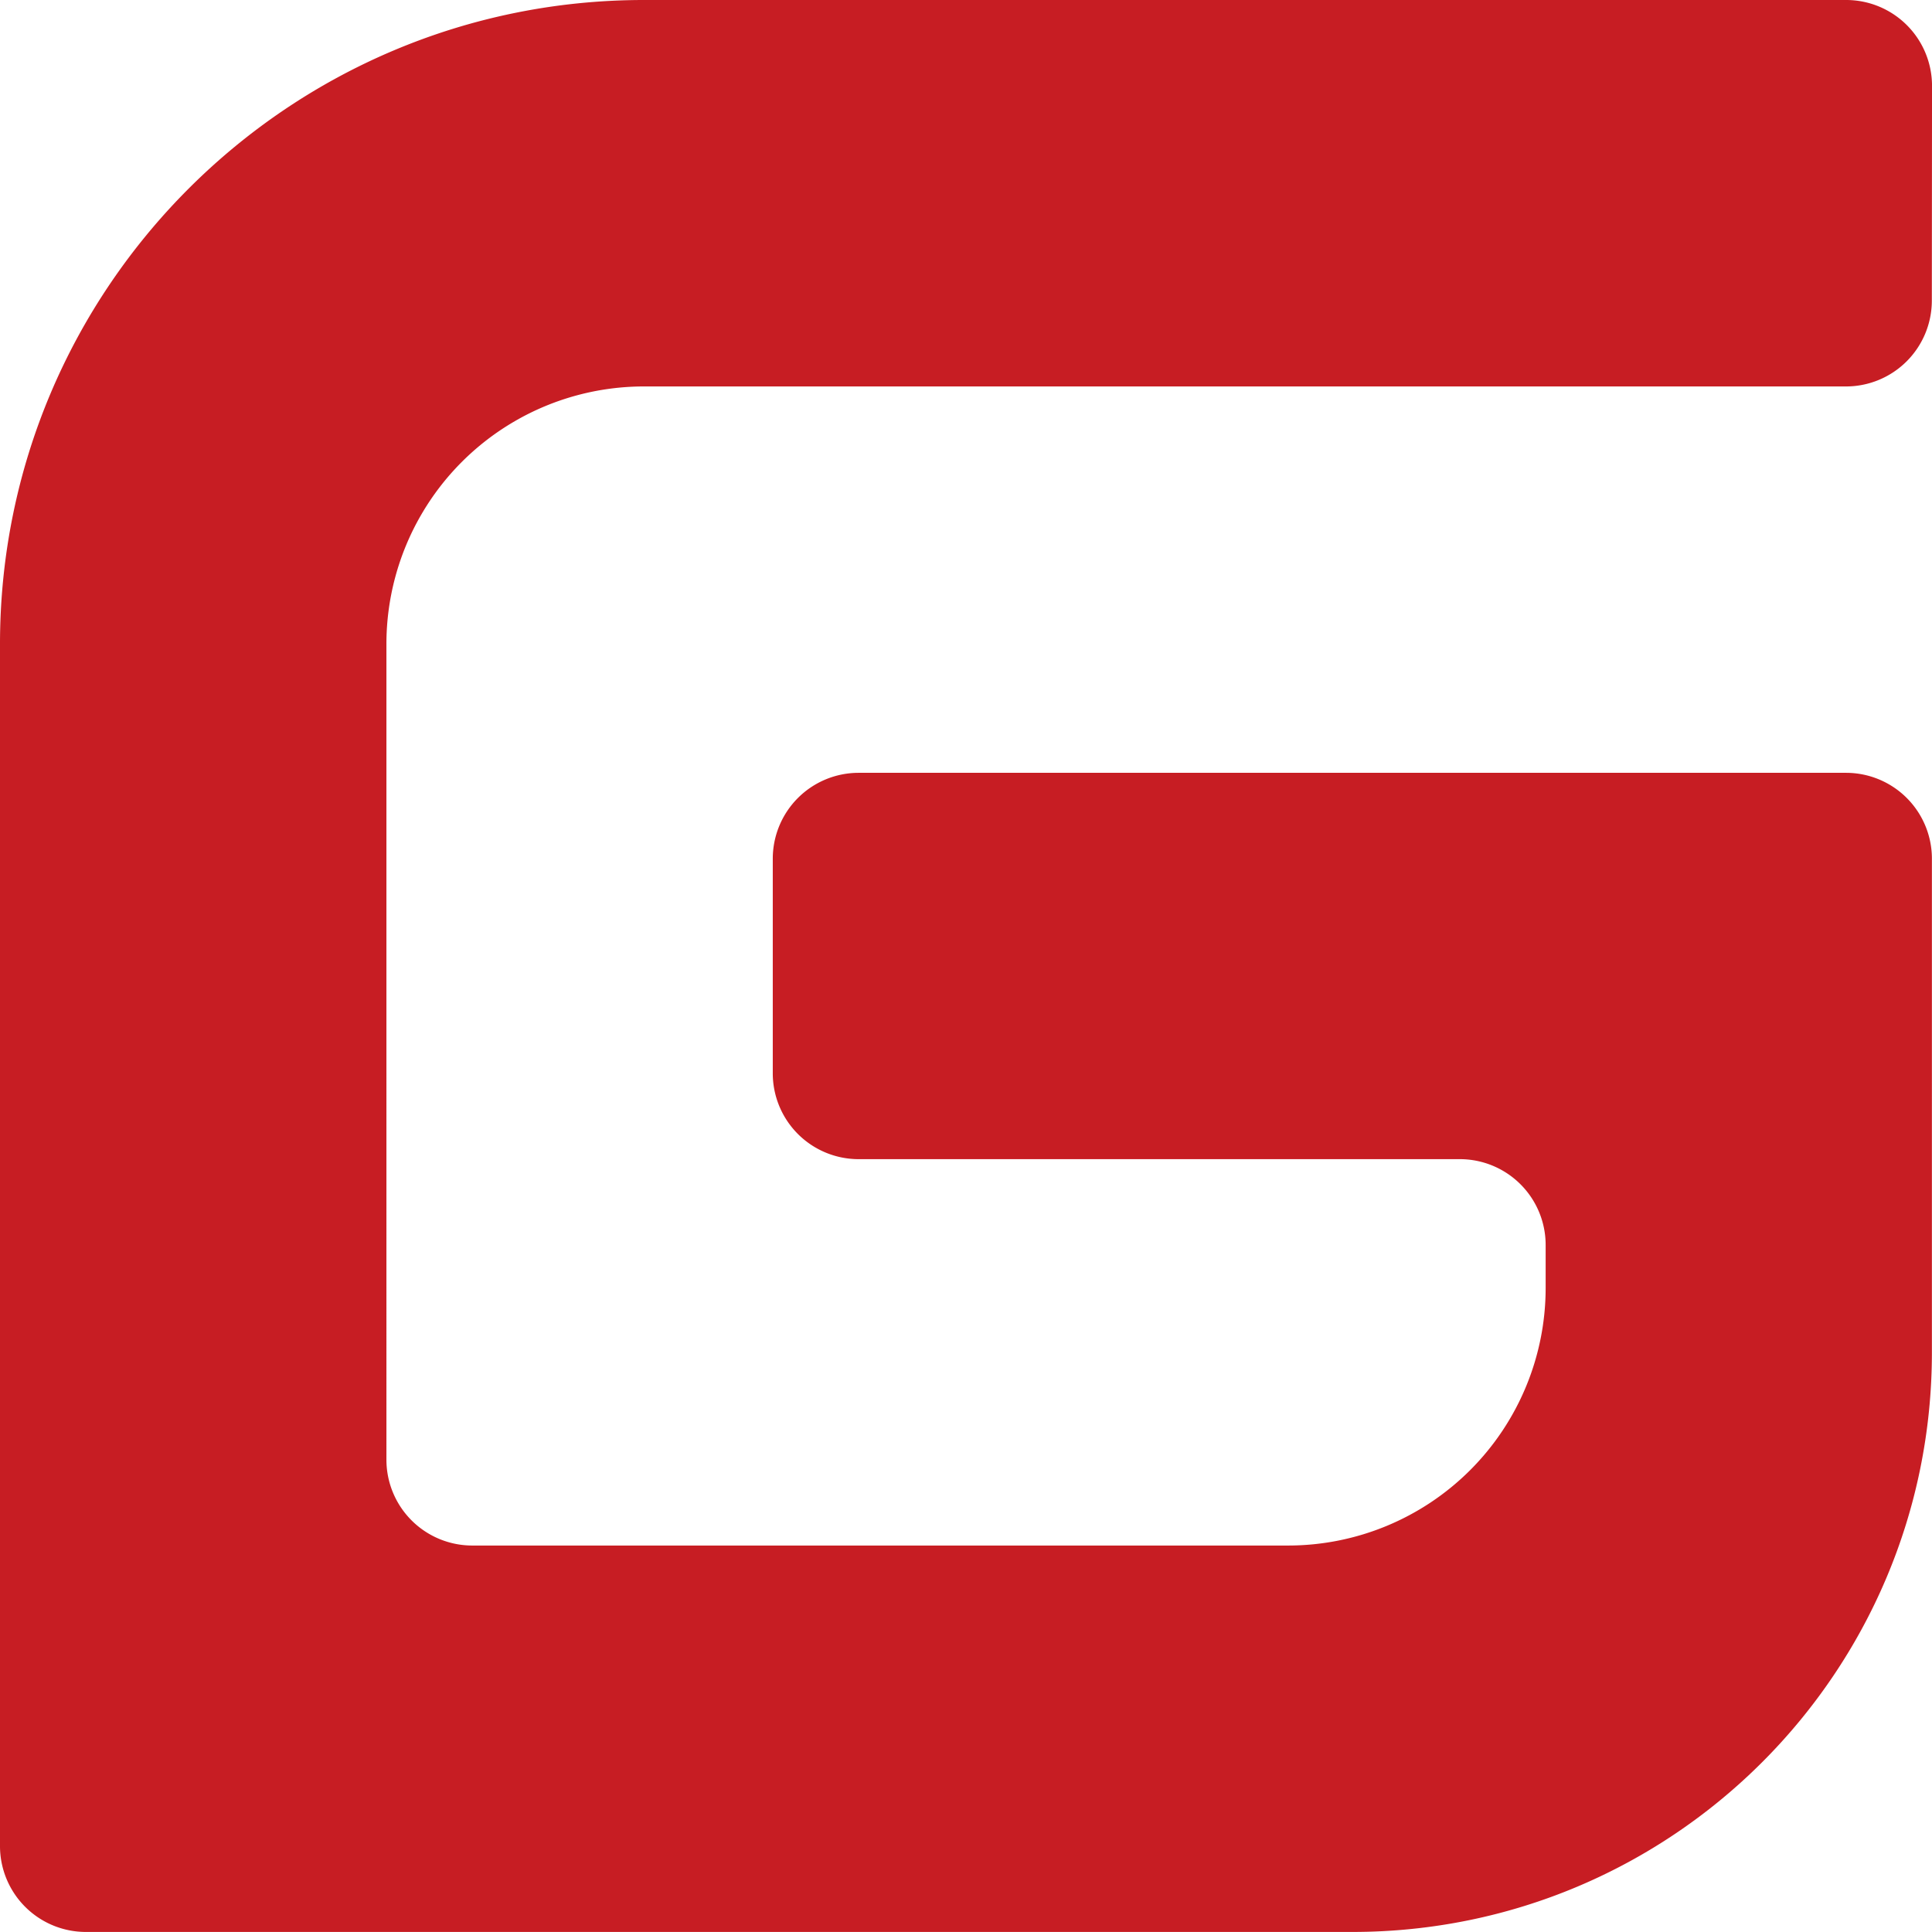
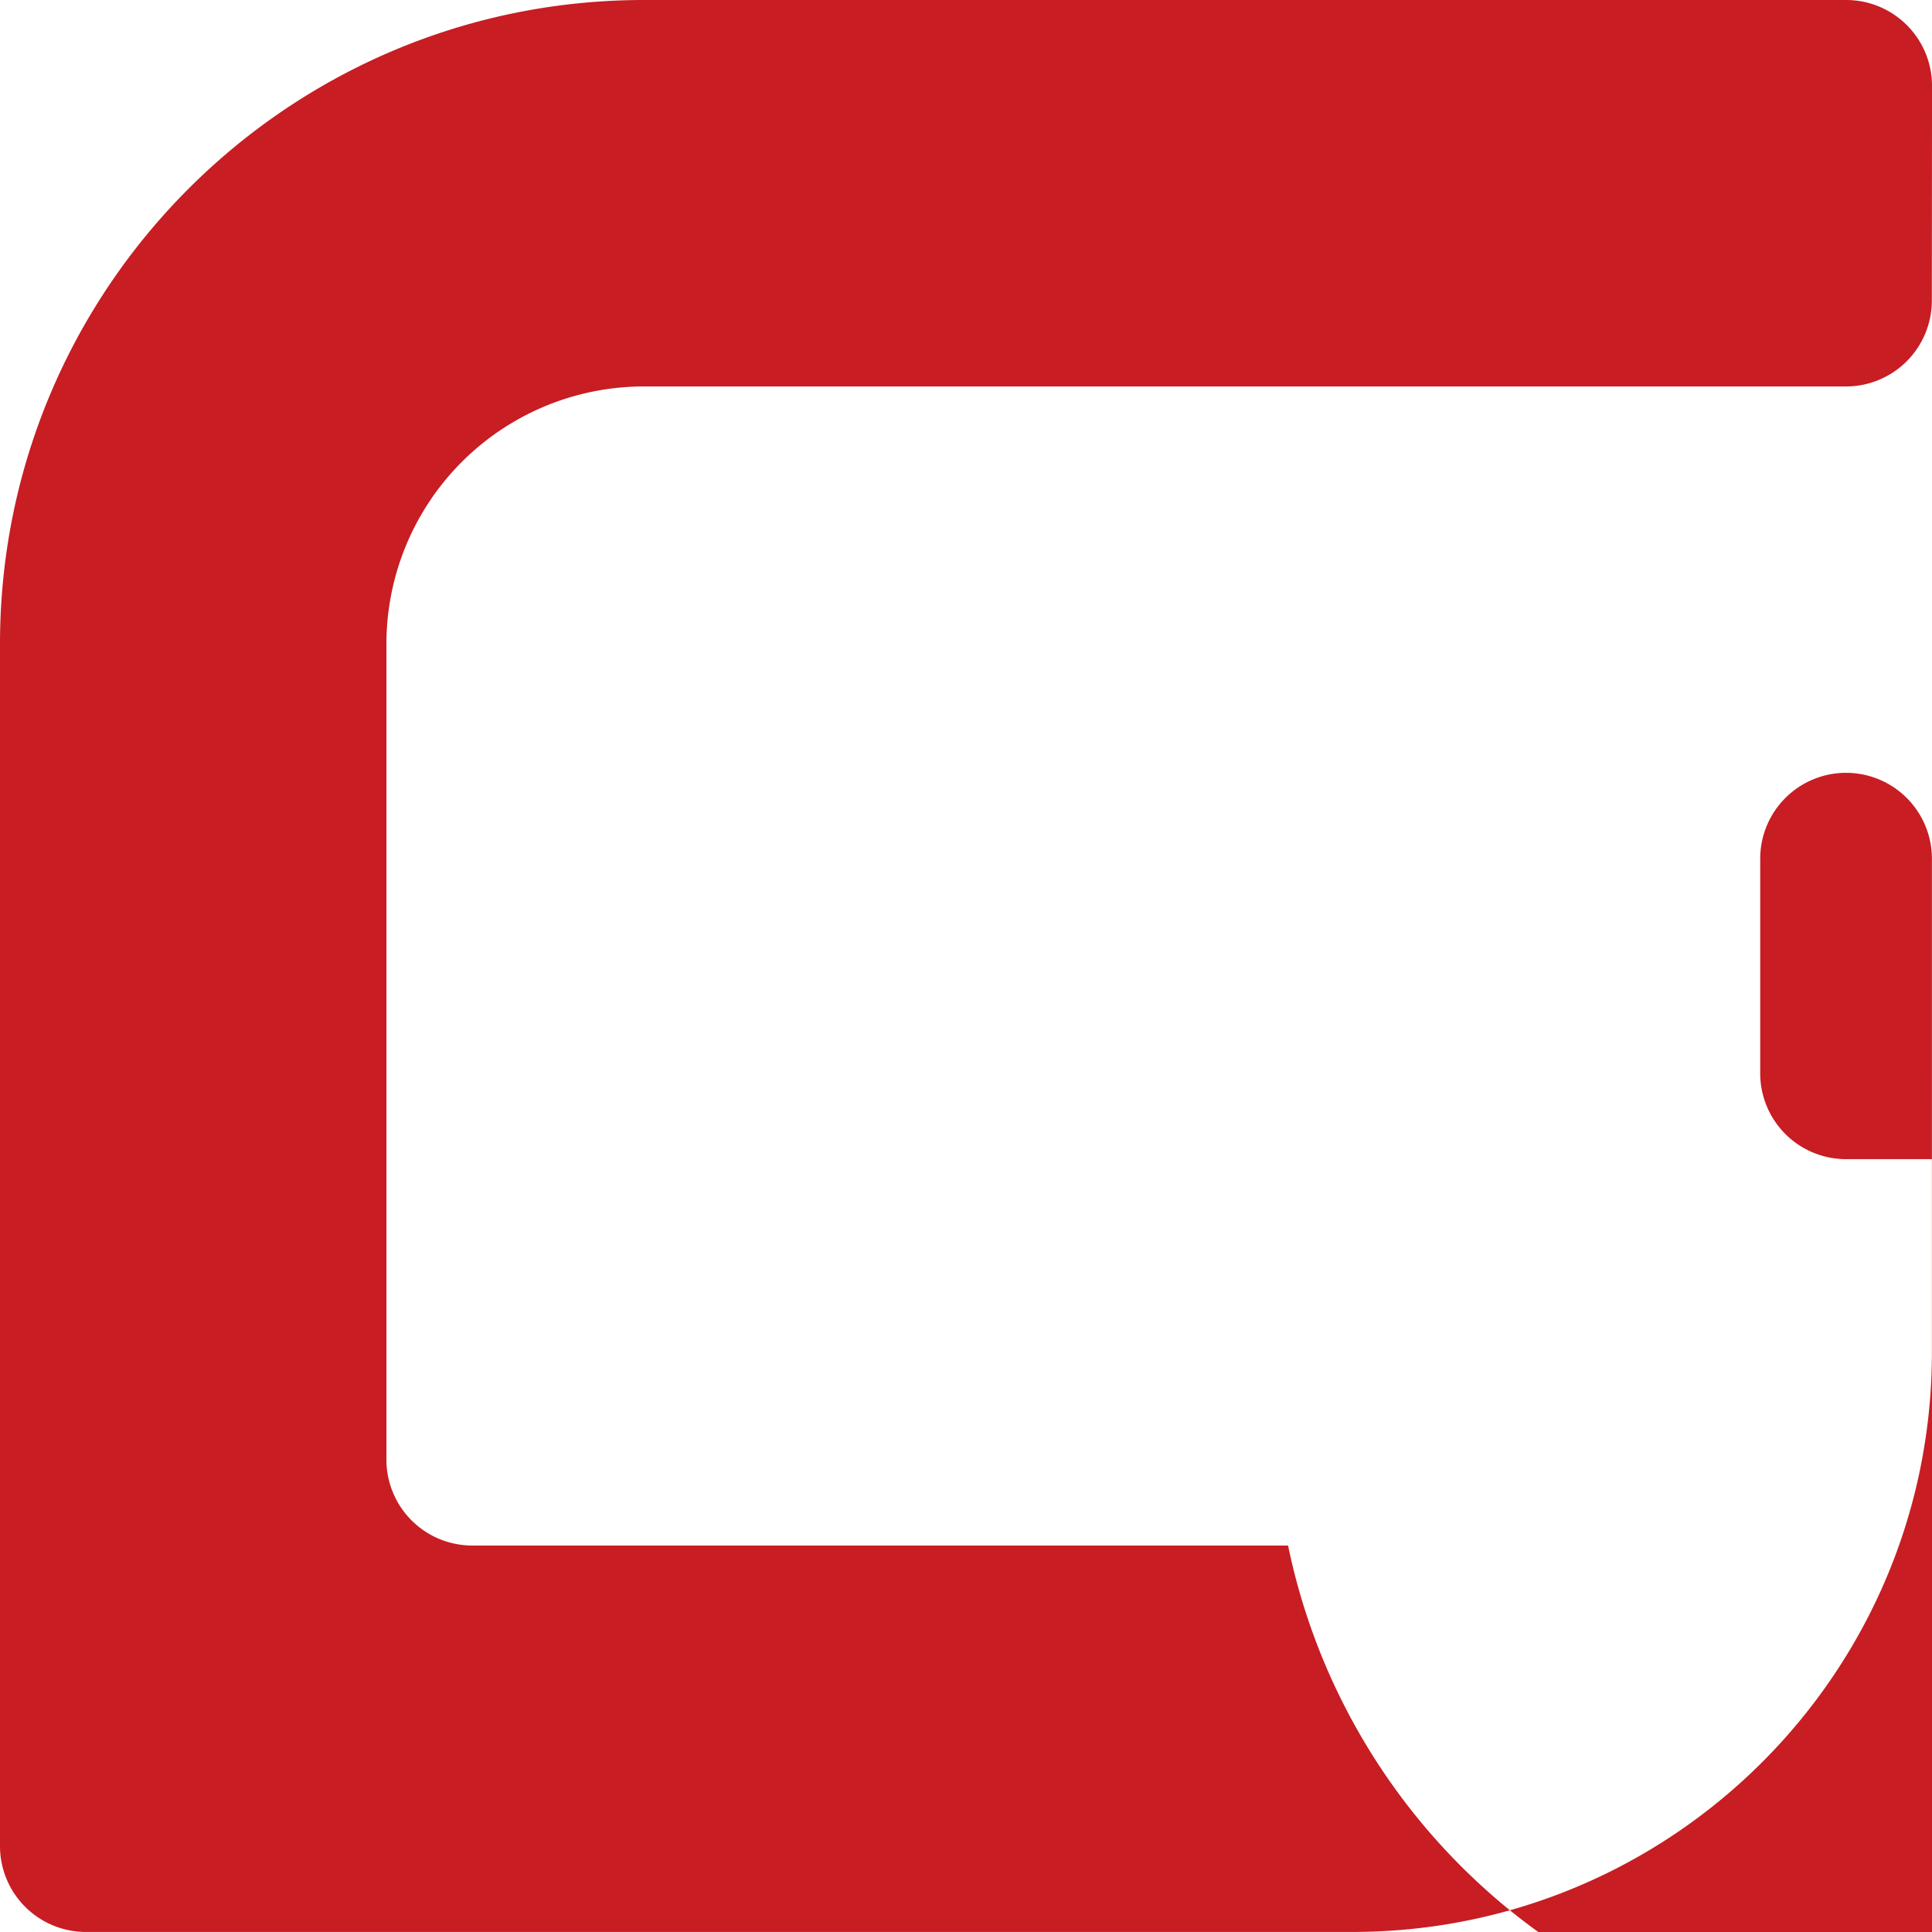
<svg xmlns="http://www.w3.org/2000/svg" class="icon" viewBox="0 0 1024 1024" width="14" height="14">
  <defs>
    <style>:not(pre){-webkit-text-stroke:.5px!important}</style>
  </defs>
-   <path d="M978.462 409.613H455.1a45.512 45.512 0 0 0-45.513 45.5v113.75a45.5 45.5 0 0 0 45.513 45.512h318.625a45.5 45.5 0 0 1 45.5 45.5v22.763A136.525 136.525 0 0 1 682.7 819.163H250.325a45.512 45.512 0 0 1-45.513-45.5V341.35a136.512 136.512 0 0 1 136.525-136.525H978.4a45.512 45.512 0 0 0 45.512-45.487l.1-113.75A45.512 45.512 0 0 0 978.462 0H341.325C152.825 0 0 152.825 0 341.325v637.138a45.512 45.512 0 0 0 45.5 45.512h671.25c169.662 0 307.2-137.5 307.2-307.187V455.125a45.512 45.512 0 0 0-45.513-45.512zm0 0" fill="#C71D23" />
+   <path d="M978.462 409.613a45.512 45.512 0 0 0-45.513 45.5v113.75a45.5 45.5 0 0 0 45.513 45.512h318.625a45.5 45.5 0 0 1 45.5 45.5v22.763A136.525 136.525 0 0 1 682.7 819.163H250.325a45.512 45.512 0 0 1-45.513-45.5V341.35a136.512 136.512 0 0 1 136.525-136.525H978.4a45.512 45.512 0 0 0 45.512-45.487l.1-113.75A45.512 45.512 0 0 0 978.462 0H341.325C152.825 0 0 152.825 0 341.325v637.138a45.512 45.512 0 0 0 45.5 45.512h671.25c169.662 0 307.2-137.5 307.2-307.187V455.125a45.512 45.512 0 0 0-45.513-45.512zm0 0" fill="#C71D23" />
</svg>